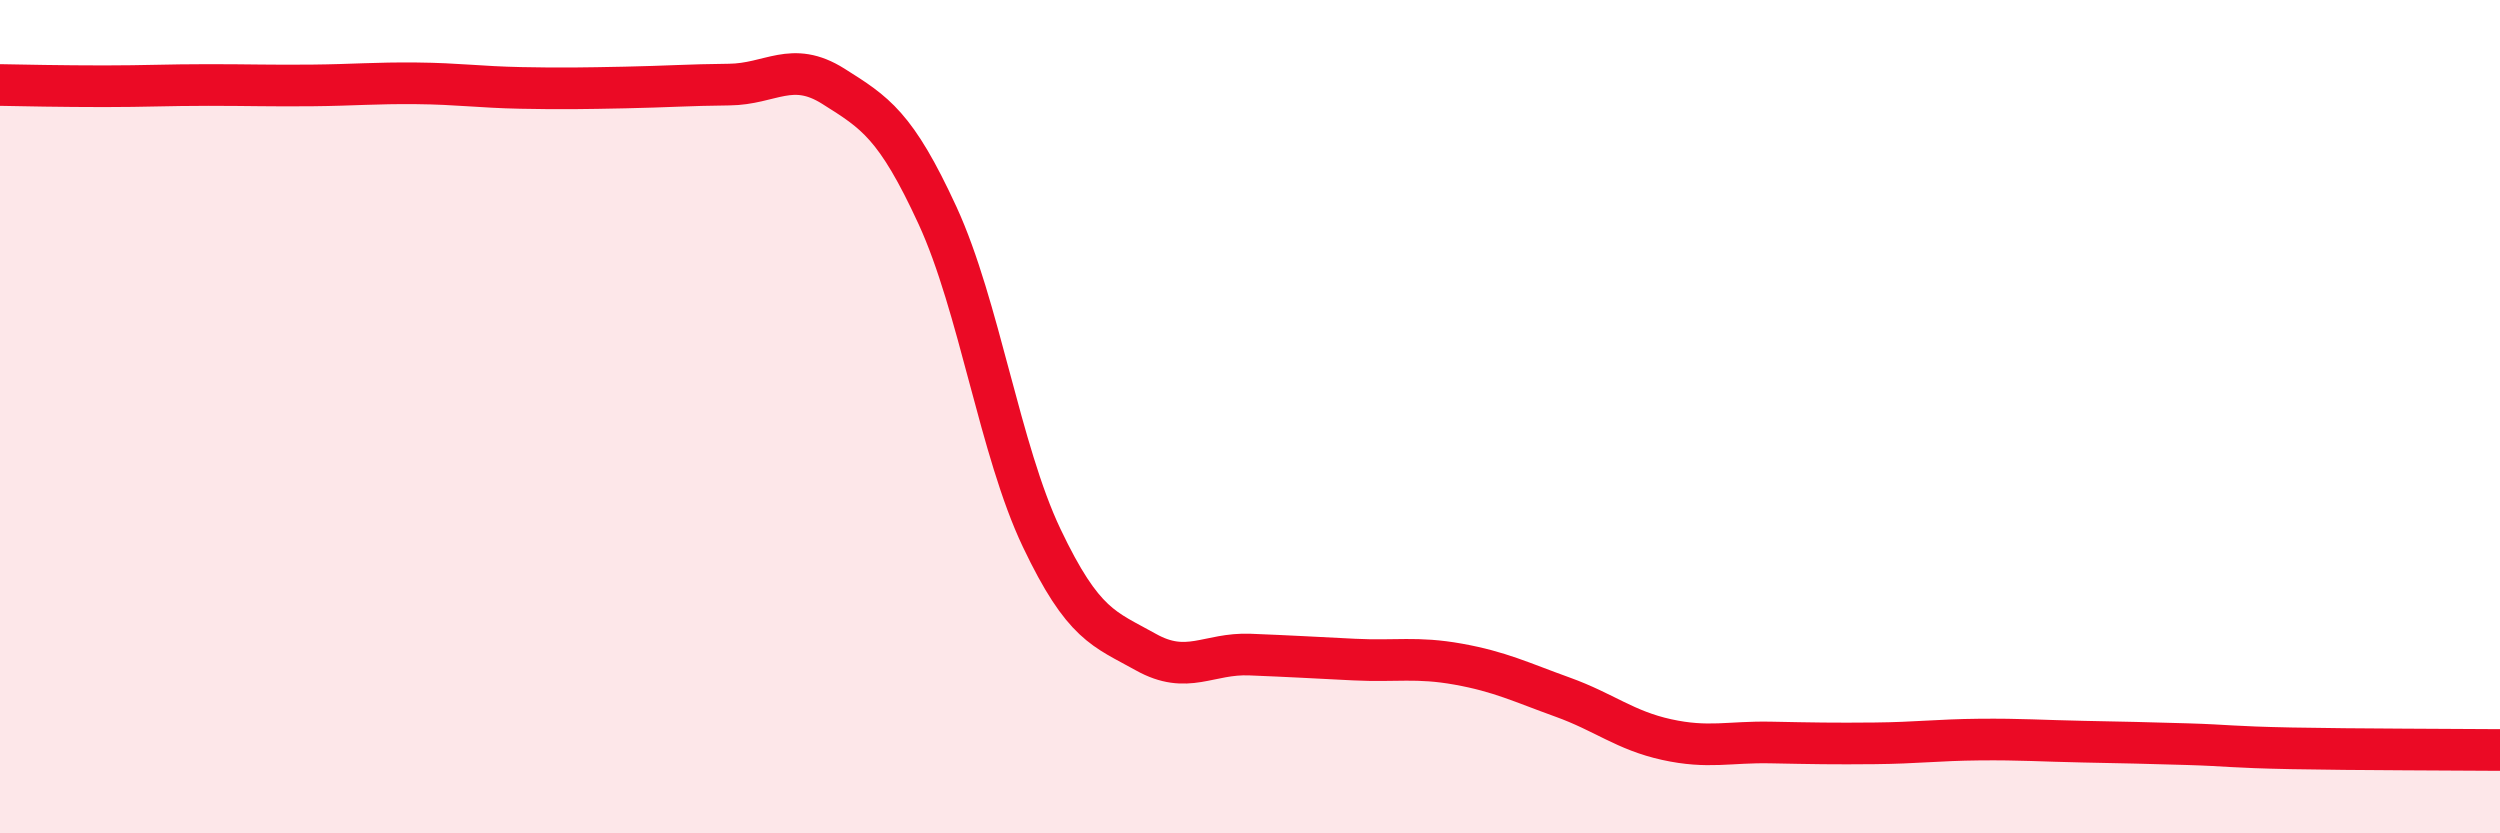
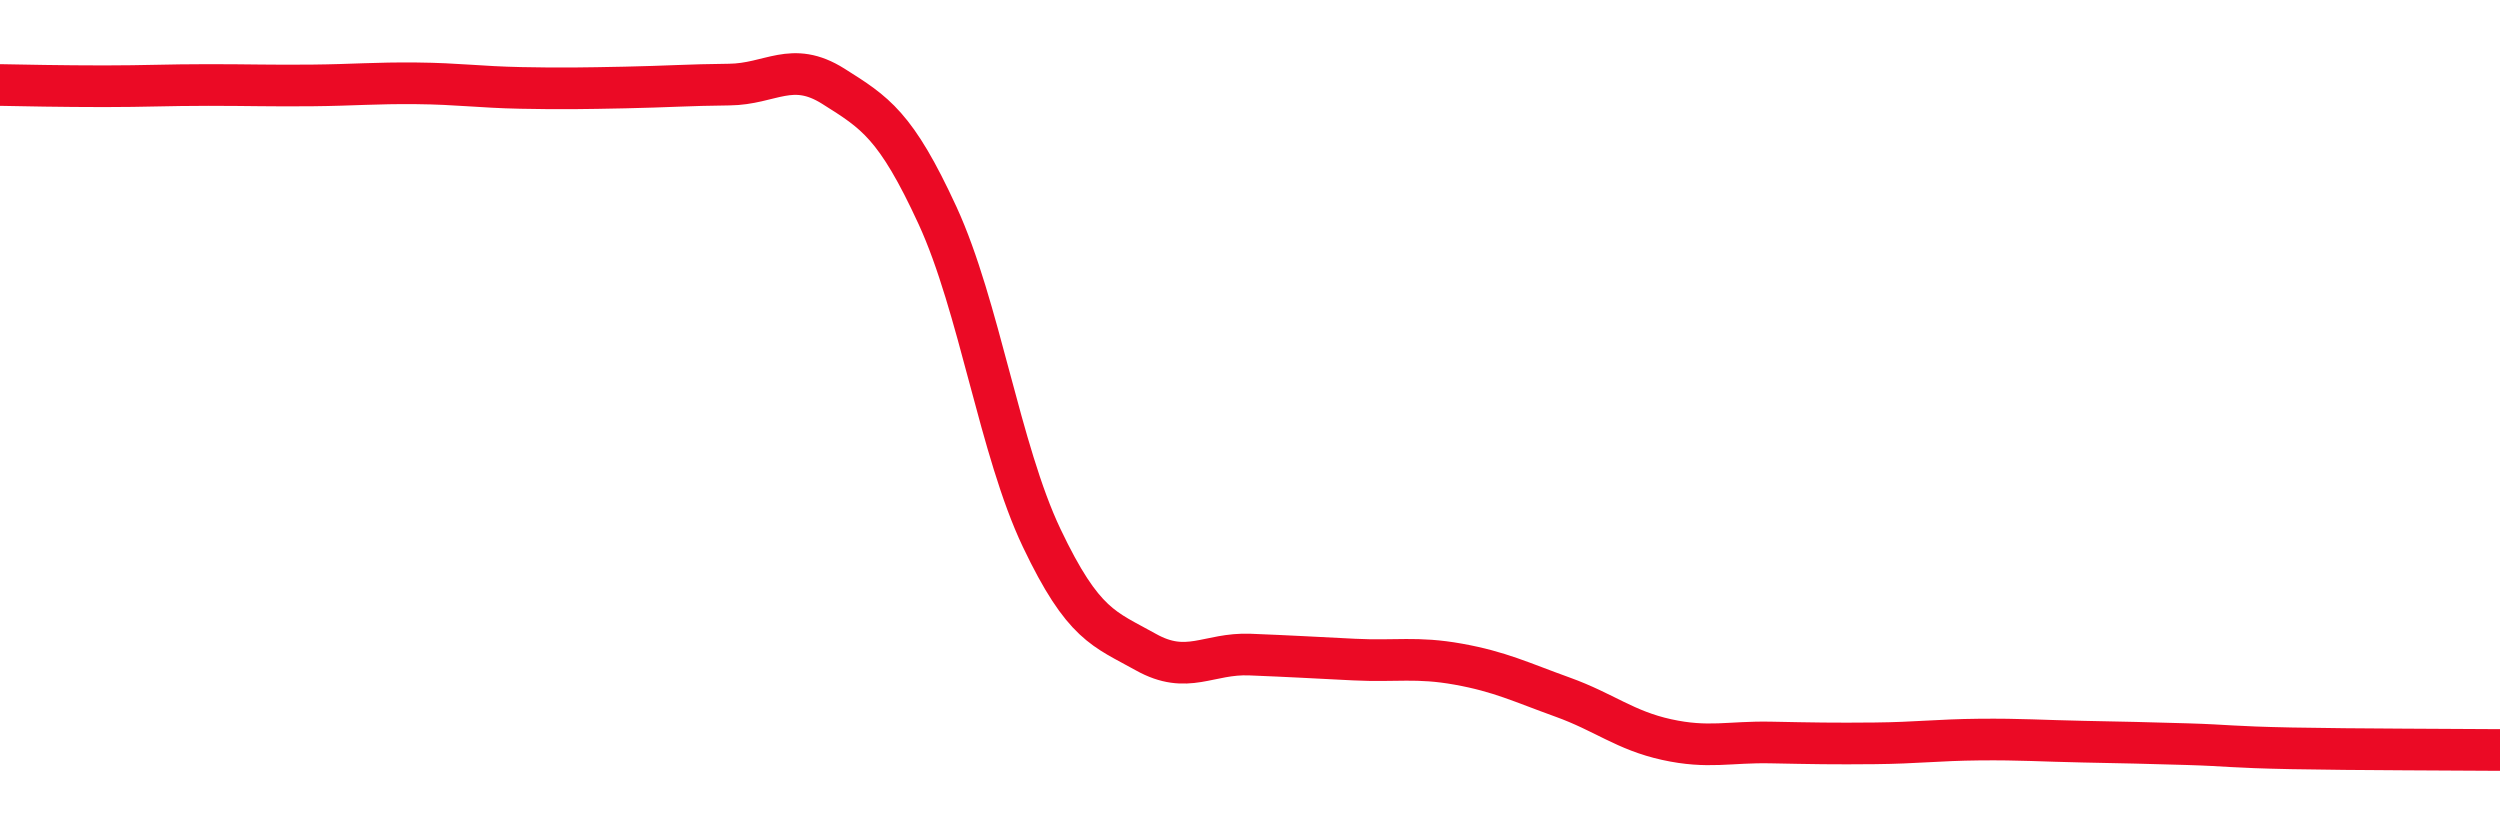
<svg xmlns="http://www.w3.org/2000/svg" width="60" height="20" viewBox="0 0 60 20">
-   <path d="M 0,2.04 C 0.5,2.05 1.5,2.07 2.5,2.07 C 3.5,2.07 4,2.04 5,2.04 C 6,2.04 6.5,2.06 7.5,2.05 C 8.5,2.04 9,1.99 10,2 C 11,2.01 11.5,2.09 12.5,2.11 C 13.5,2.13 14,2.12 15,2.1 C 16,2.08 16.5,2.04 17.5,2.03 C 18.5,2.02 19,1.44 20,2.07 C 21,2.7 21.5,3 22.5,5.17 C 23.5,7.34 24,10.81 25,12.91 C 26,15.01 26.5,15.09 27.5,15.65 C 28.5,16.21 29,15.67 30,15.71 C 31,15.75 31.5,15.78 32.5,15.83 C 33.5,15.88 34,15.76 35,15.94 C 36,16.12 36.5,16.37 37.5,16.73 C 38.5,17.09 39,17.53 40,17.75 C 41,17.97 41.5,17.8 42.5,17.82 C 43.5,17.84 44,17.85 45,17.84 C 46,17.83 46.5,17.76 47.5,17.75 C 48.5,17.74 49,17.78 50,17.8 C 51,17.82 51.5,17.83 52.5,17.86 C 53.5,17.89 53.5,17.93 55,17.96 C 56.5,17.99 59,17.99 60,18L60 20L0 20Z" fill="#EB0A25" opacity="0.1" stroke-linecap="round" stroke-linejoin="round" />
  <path d="M 0,2.04 C 0.5,2.05 1.5,2.07 2.5,2.07 C 3.5,2.07 4,2.04 5,2.04 C 6,2.04 6.5,2.06 7.5,2.05 C 8.5,2.04 9,1.99 10,2 C 11,2.01 11.5,2.09 12.5,2.11 C 13.5,2.13 14,2.12 15,2.1 C 16,2.08 16.5,2.04 17.5,2.03 C 18.5,2.02 19,1.44 20,2.07 C 21,2.7 21.5,3 22.5,5.17 C 23.5,7.34 24,10.81 25,12.91 C 26,15.01 26.5,15.09 27.5,15.65 C 28.5,16.21 29,15.67 30,15.71 C 31,15.75 31.5,15.78 32.5,15.83 C 33.5,15.88 34,15.76 35,15.94 C 36,16.12 36.5,16.37 37.5,16.73 C 38.5,17.09 39,17.53 40,17.75 C 41,17.97 41.5,17.8 42.5,17.82 C 43.5,17.84 44,17.85 45,17.84 C 46,17.83 46.5,17.76 47.5,17.75 C 48.5,17.74 49,17.78 50,17.8 C 51,17.82 51.5,17.83 52.5,17.86 C 53.5,17.89 53.5,17.93 55,17.96 C 56.5,17.99 59,17.99 60,18" stroke="#EB0A25" stroke-width="1" fill="none" stroke-linecap="round" stroke-linejoin="round" />
</svg>